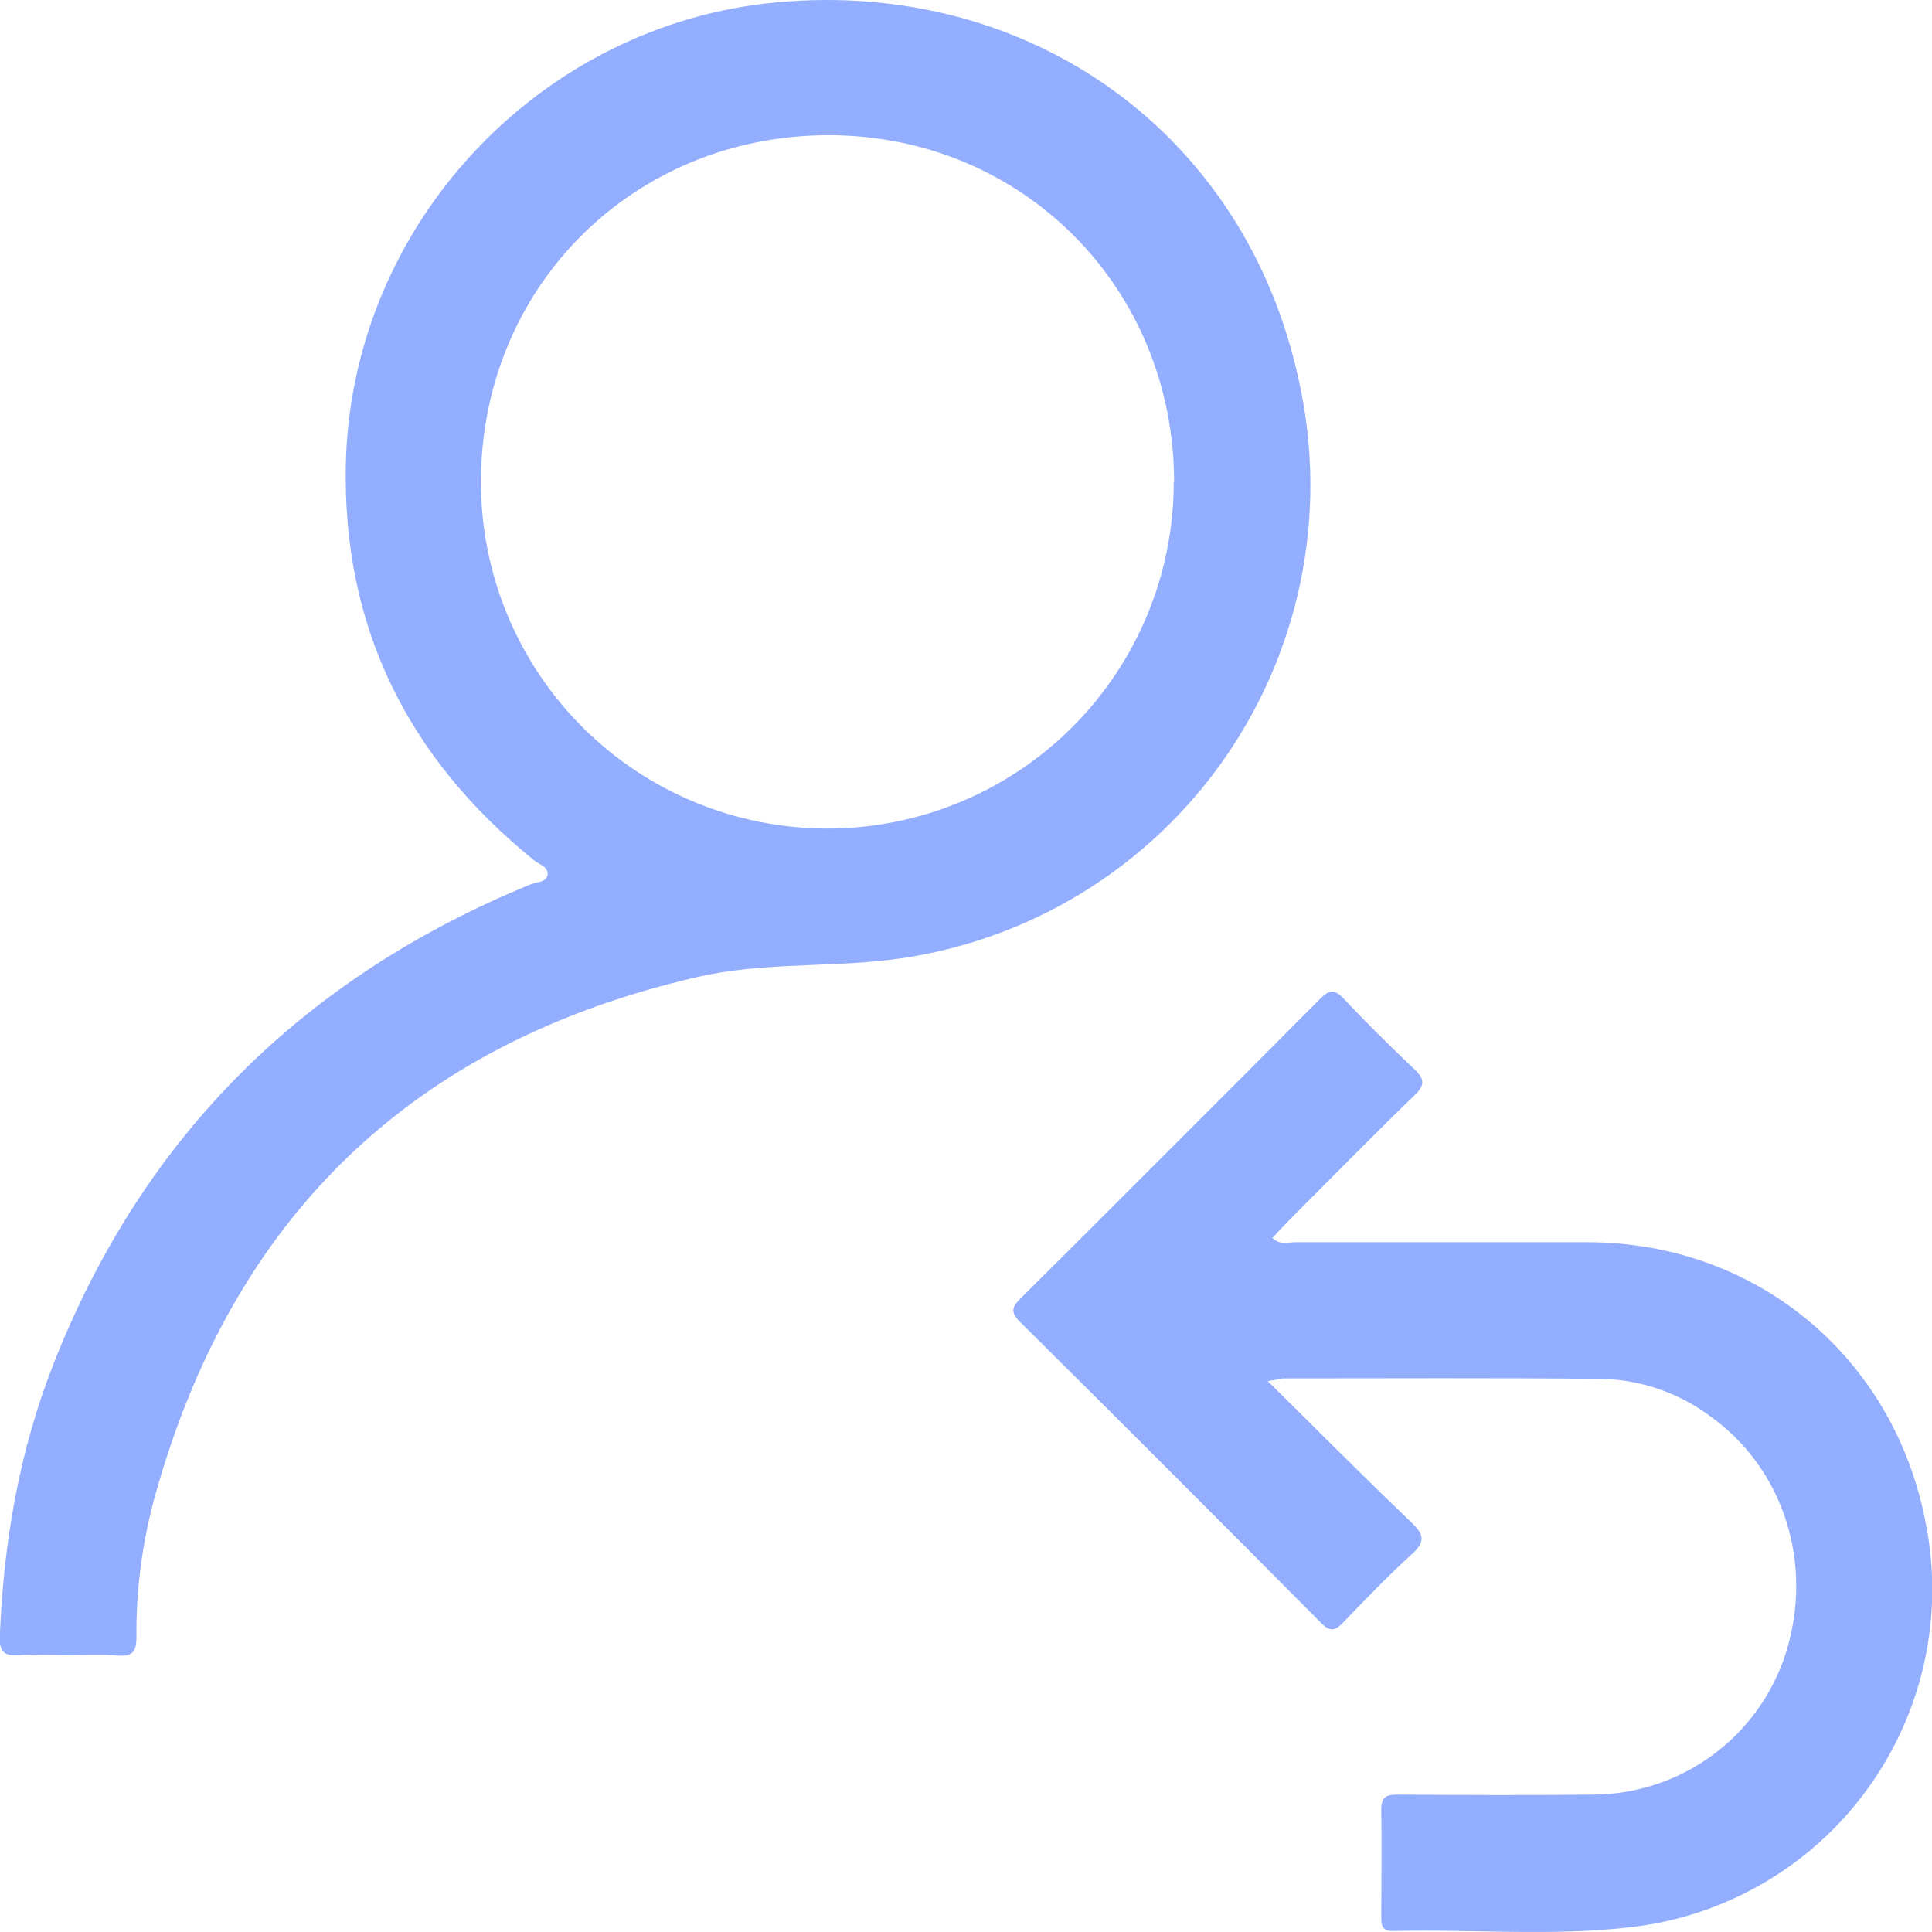
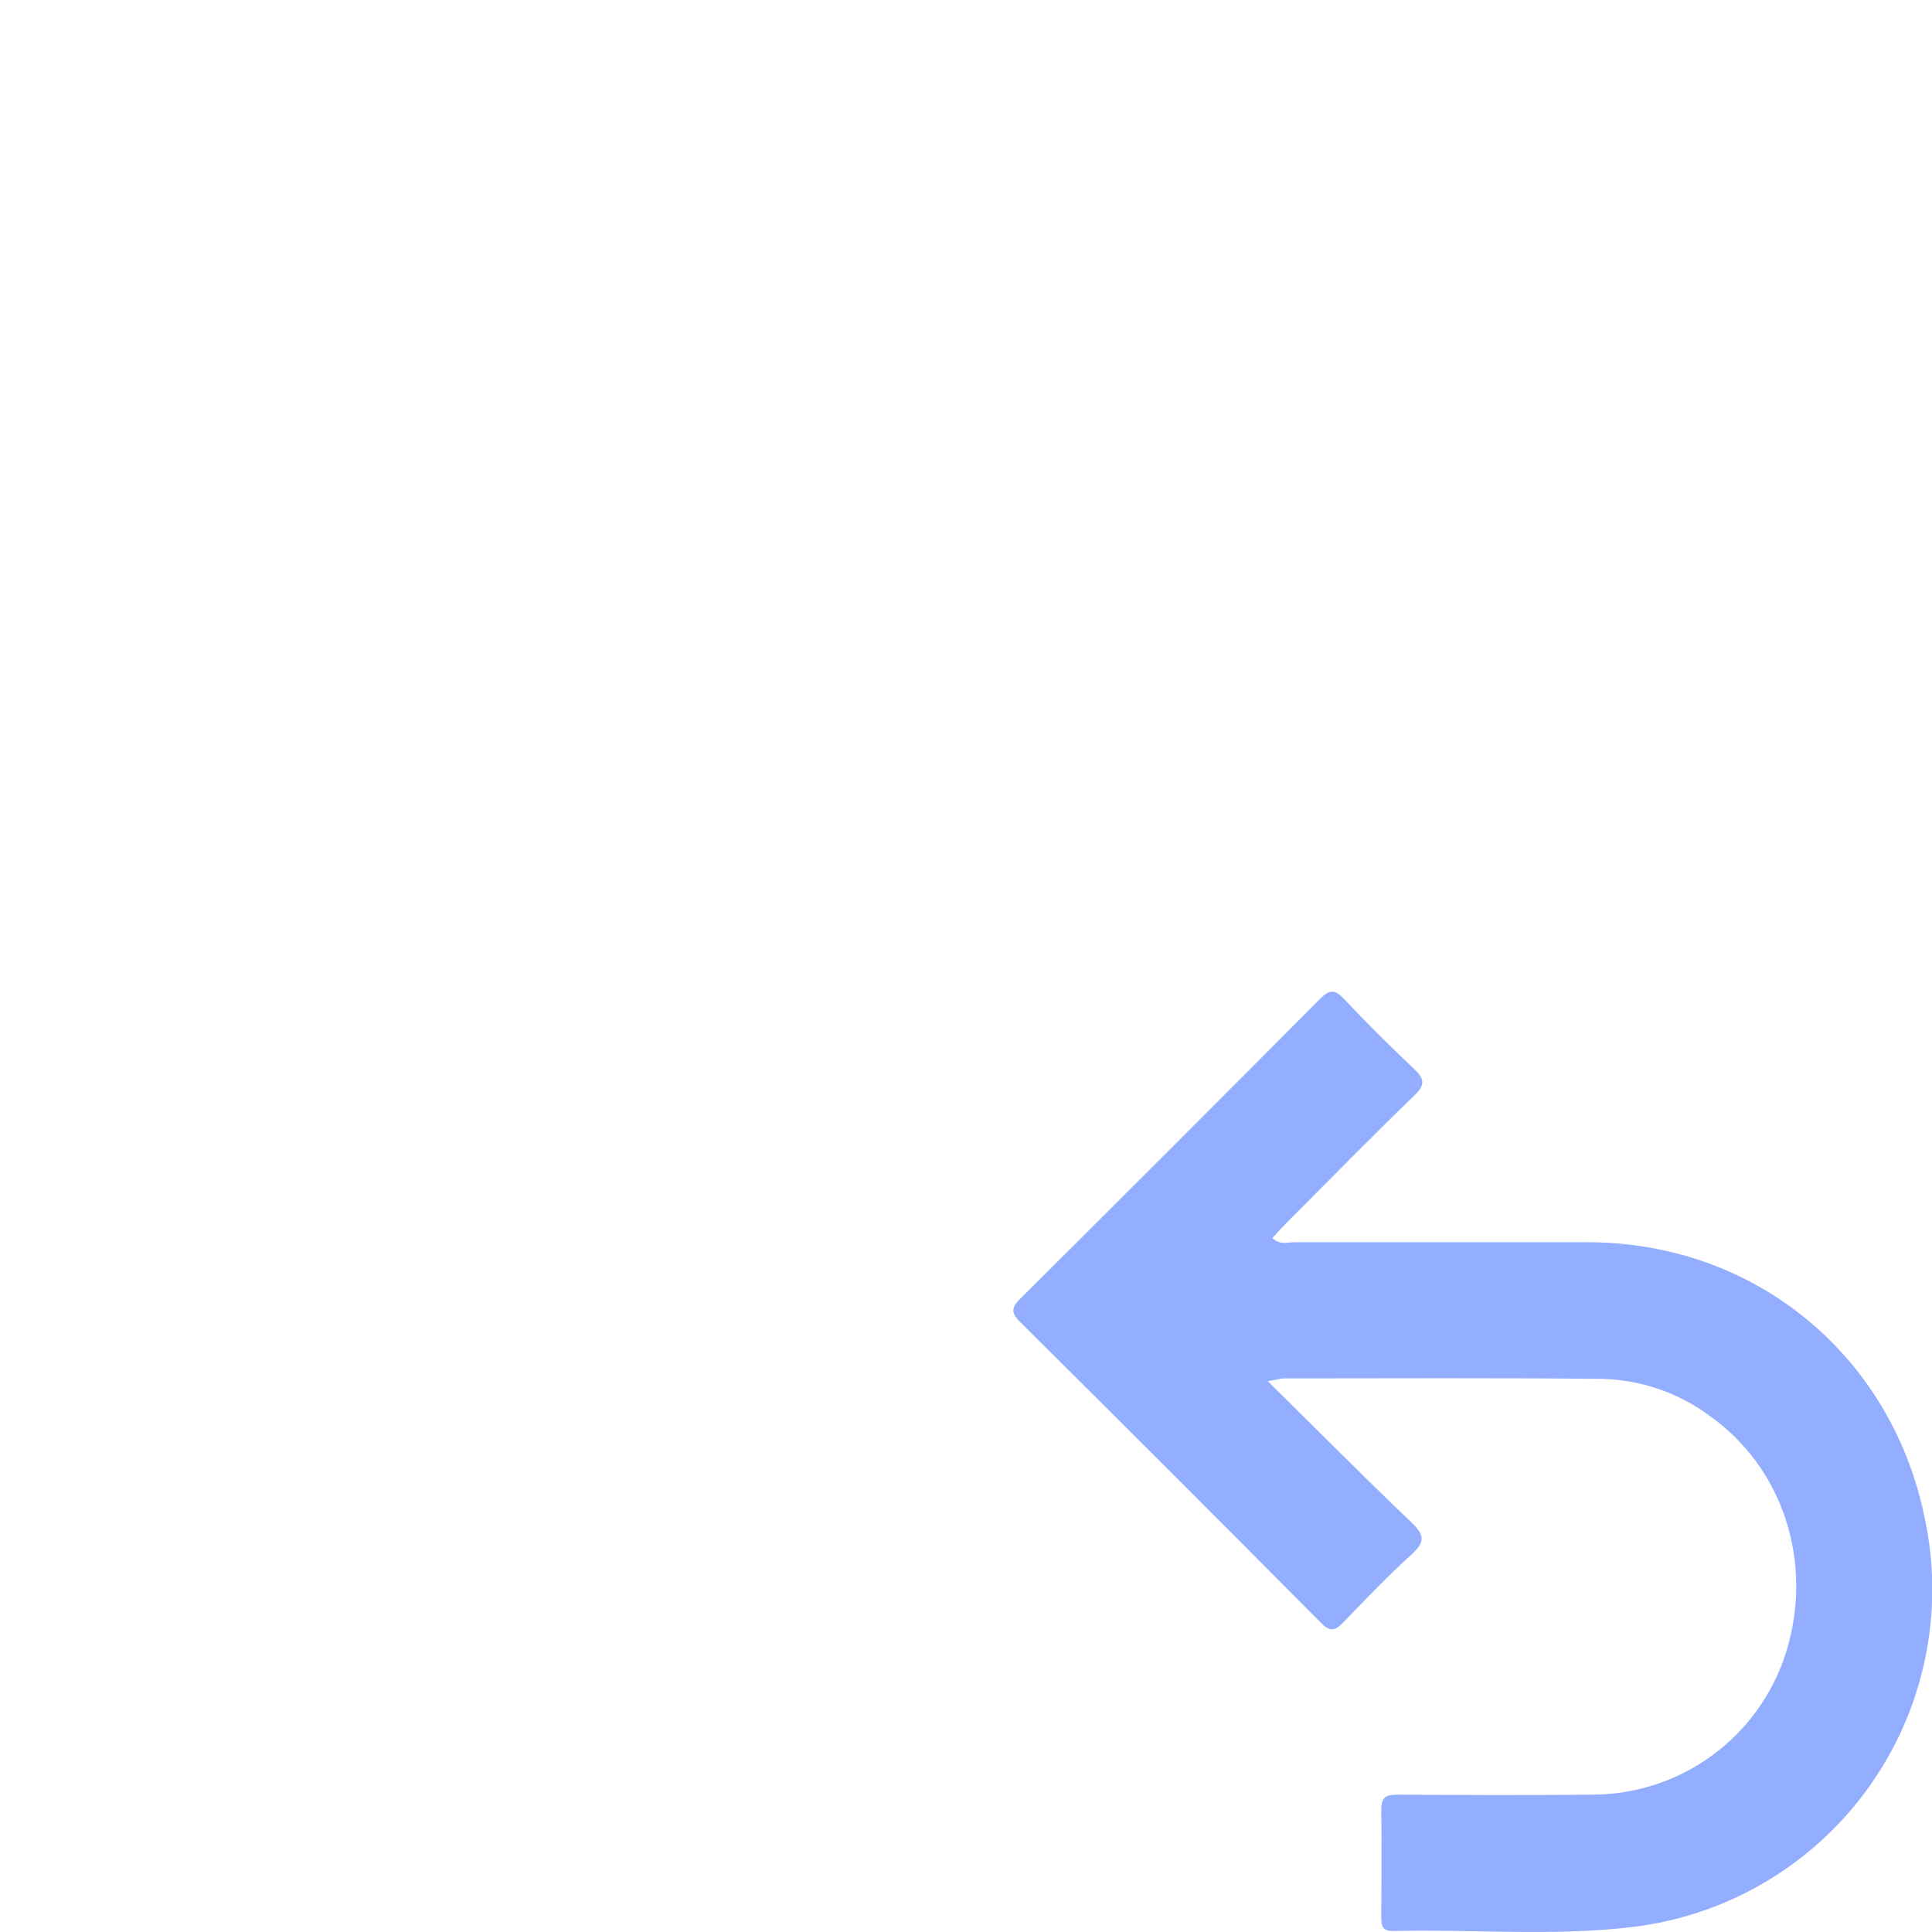
<svg xmlns="http://www.w3.org/2000/svg" width="70" height="70" viewBox="0 0 70 70" fill="none">
-   <path d="M2.477 59.969C1.877 59.969 1.275 59.933 0.68 59.969C0.123 60.011 -0.028 59.82 -0.006 59.27C0.13 55.862 0.703 52.539 1.961 49.36C5.22 41.113 11.035 35.406 19.212 32.047C19.439 31.954 19.805 31.972 19.84 31.689C19.875 31.407 19.523 31.319 19.336 31.16C14.778 27.466 12.404 22.722 12.53 16.817C12.724 8.16 19.53 0.884 28.133 0.085C37.314 -0.765 45.161 4.84 47.069 13.832C47.599 16.226 47.614 18.704 47.115 21.104C46.616 23.504 45.614 25.77 44.174 27.754C42.734 29.738 40.89 31.393 38.763 32.611C36.636 33.829 34.276 34.582 31.836 34.821C29.663 35.032 27.463 34.899 25.308 35.39C14.95 37.758 8.393 44.093 5.585 54.314C5.144 55.952 4.927 57.642 4.943 59.338C4.943 59.863 4.774 60.017 4.272 59.984C3.675 59.933 3.075 59.969 2.477 59.969ZM42.539 17.468C42.539 10.431 37.042 4.903 30.029 4.898C22.948 4.898 17.425 10.394 17.425 17.468C17.425 20.797 18.748 23.99 21.101 26.344C23.455 28.698 26.647 30.02 29.976 30.02C33.305 30.02 36.497 28.698 38.851 26.344C41.205 23.99 42.527 20.797 42.527 17.468H42.539Z" fill="#93AEFF" />
  <path d="M45.934 50.041C47.759 51.843 49.428 53.527 51.142 55.163C51.606 55.605 51.646 55.864 51.155 56.31C50.288 57.097 49.474 57.947 48.662 58.791C48.364 59.101 48.18 59.127 47.855 58.791C44.237 55.147 40.605 51.516 36.961 47.898C36.603 47.542 36.658 47.361 36.983 47.038C40.606 43.434 44.219 39.821 47.822 36.197C48.158 35.859 48.349 35.827 48.684 36.182C49.508 37.054 50.357 37.901 51.23 38.723C51.619 39.089 51.649 39.311 51.23 39.704C49.693 41.189 48.206 42.714 46.693 44.227C46.494 44.428 46.305 44.635 46.101 44.852C46.37 45.124 46.673 45.006 46.935 45.008C50.482 45.008 54.026 45.008 57.573 45.008C63.61 45.036 68.55 49.115 69.743 55.032C70.099 56.714 70.099 58.452 69.743 60.134C69.388 61.816 68.684 63.404 67.677 64.798C66.671 66.192 65.384 67.359 63.9 68.225C62.415 69.092 60.766 69.638 59.057 69.829C56.204 70.161 53.33 69.894 50.464 69.965C50.094 69.965 50.046 69.778 50.046 69.478C50.046 68.175 50.068 66.871 50.046 65.568C50.046 65.086 50.245 65.021 50.651 65.023C52.998 65.038 55.344 65.049 57.691 65.023C59.254 65.022 60.776 64.524 62.037 63.601C63.298 62.678 64.233 61.377 64.706 59.888C65.73 56.633 64.613 53.169 61.913 51.276C60.789 50.452 59.44 49.993 58.047 49.96C54.187 49.919 50.331 49.942 46.471 49.942C46.368 49.957 46.272 49.987 45.934 50.041Z" fill="#93AEFF" />
</svg>